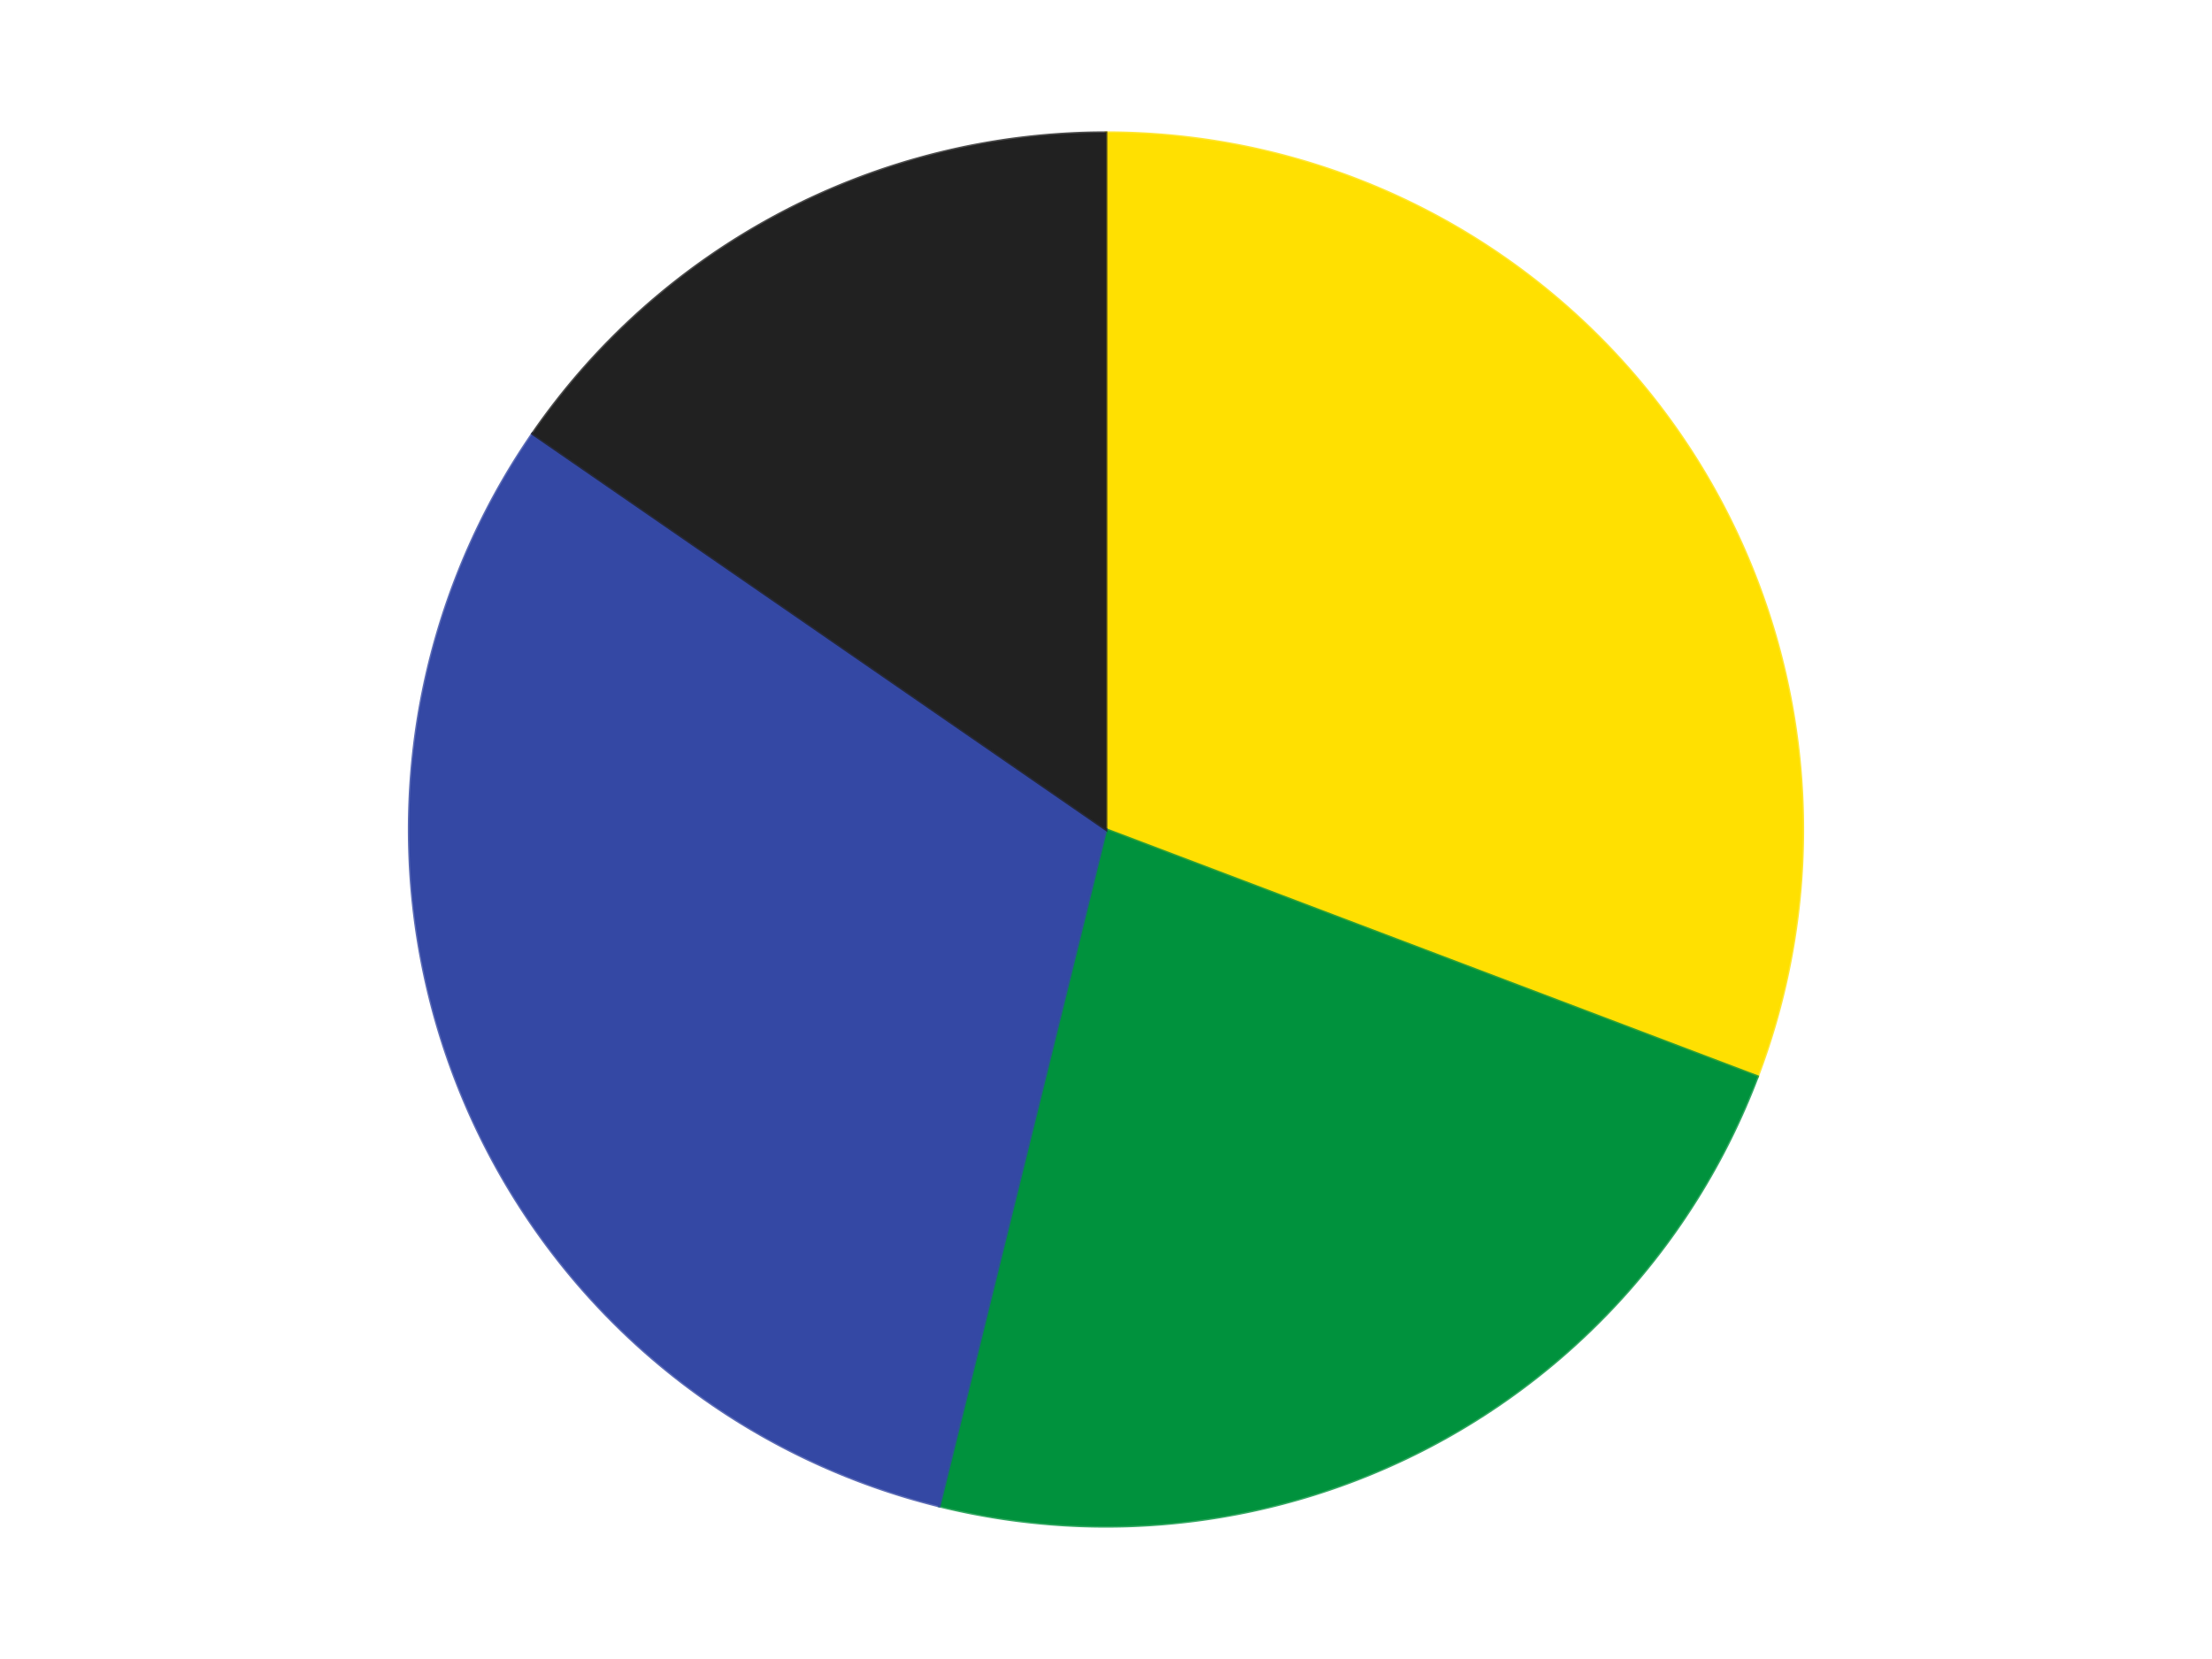
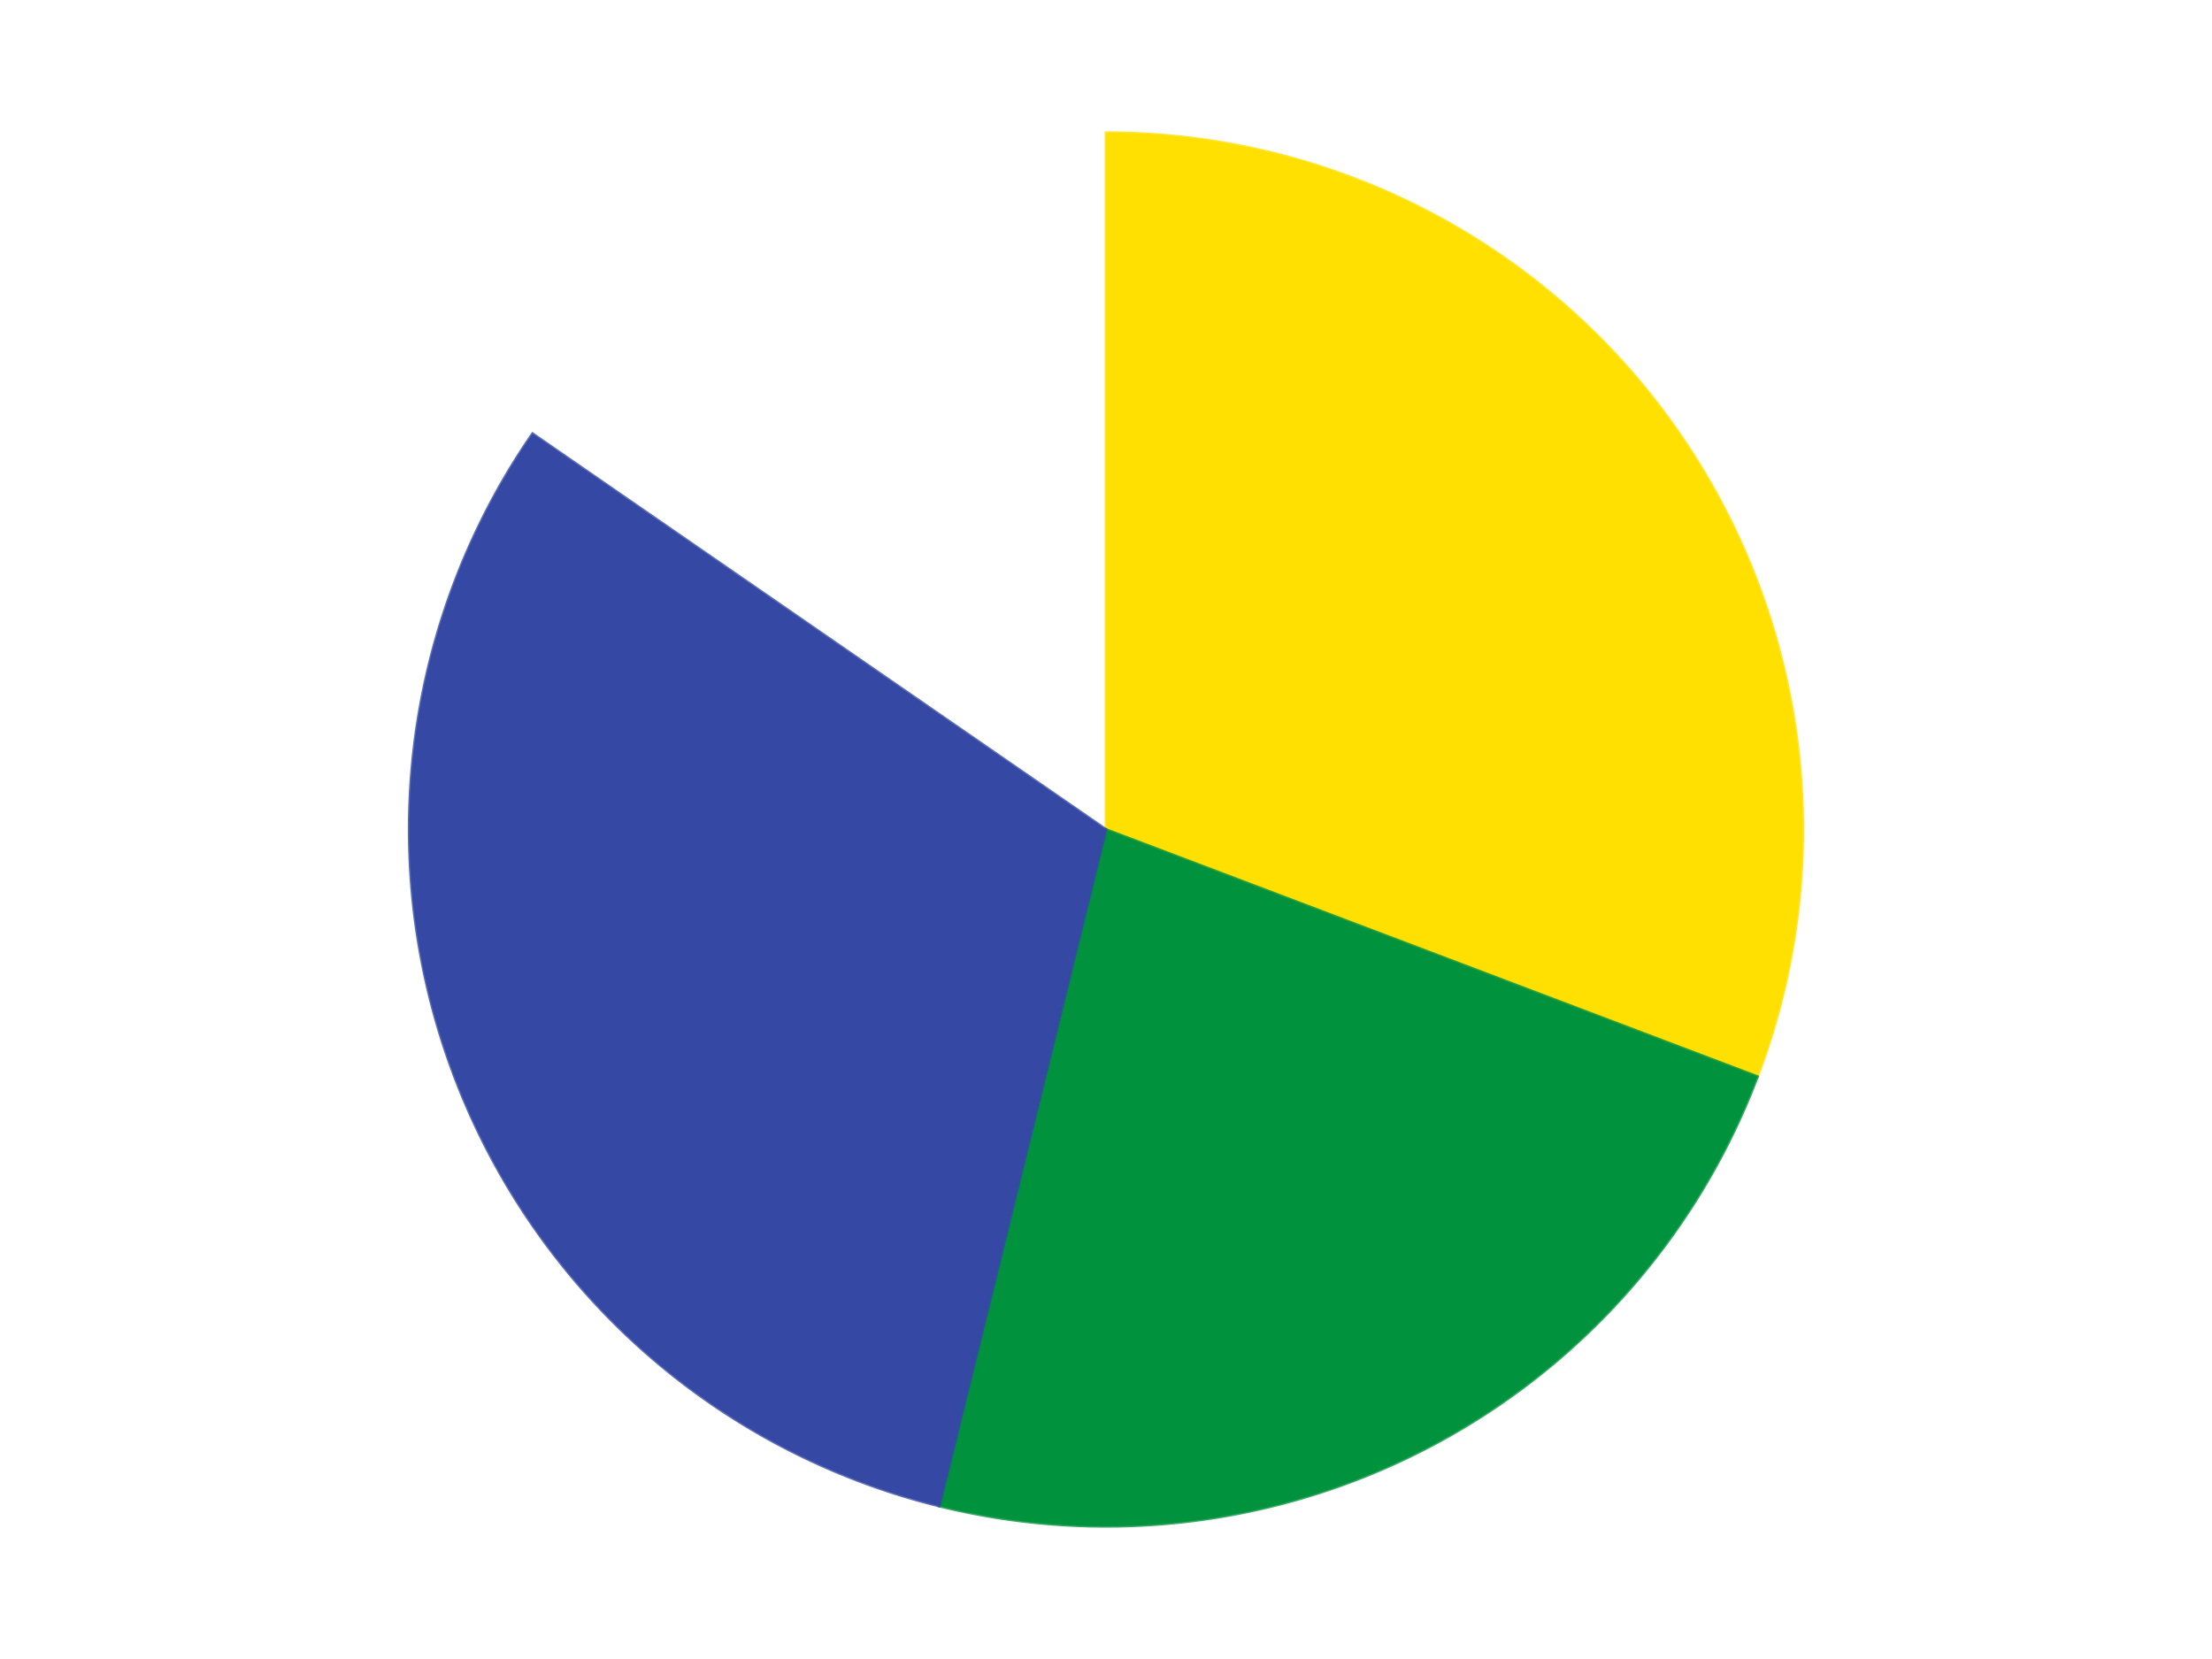
<svg xmlns="http://www.w3.org/2000/svg" xmlns:xlink="http://www.w3.org/1999/xlink" id="chart-4188facd-b895-41b0-93fe-9eecebfc898c" class="pygal-chart" viewBox="0 0 800 600">
  <defs>
    <style type="text/css">#chart-4188facd-b895-41b0-93fe-9eecebfc898c{-webkit-user-select:none;-webkit-font-smoothing:antialiased;font-family:Consolas,"Liberation Mono",Menlo,Courier,monospace}#chart-4188facd-b895-41b0-93fe-9eecebfc898c .title{font-family:Consolas,"Liberation Mono",Menlo,Courier,monospace;font-size:16px}#chart-4188facd-b895-41b0-93fe-9eecebfc898c .legends .legend text{font-family:Consolas,"Liberation Mono",Menlo,Courier,monospace;font-size:14px}#chart-4188facd-b895-41b0-93fe-9eecebfc898c .axis text{font-family:Consolas,"Liberation Mono",Menlo,Courier,monospace;font-size:10px}#chart-4188facd-b895-41b0-93fe-9eecebfc898c .axis text.major{font-family:Consolas,"Liberation Mono",Menlo,Courier,monospace;font-size:10px}#chart-4188facd-b895-41b0-93fe-9eecebfc898c .text-overlay text.value{font-family:Consolas,"Liberation Mono",Menlo,Courier,monospace;font-size:16px}#chart-4188facd-b895-41b0-93fe-9eecebfc898c .text-overlay text.label{font-family:Consolas,"Liberation Mono",Menlo,Courier,monospace;font-size:10px}#chart-4188facd-b895-41b0-93fe-9eecebfc898c .tooltip{font-family:Consolas,"Liberation Mono",Menlo,Courier,monospace;font-size:14px}#chart-4188facd-b895-41b0-93fe-9eecebfc898c text.no_data{font-family:Consolas,"Liberation Mono",Menlo,Courier,monospace;font-size:64px}
#chart-4188facd-b895-41b0-93fe-9eecebfc898c{background-color:transparent}#chart-4188facd-b895-41b0-93fe-9eecebfc898c path,#chart-4188facd-b895-41b0-93fe-9eecebfc898c line,#chart-4188facd-b895-41b0-93fe-9eecebfc898c rect,#chart-4188facd-b895-41b0-93fe-9eecebfc898c circle{-webkit-transition:150ms;-moz-transition:150ms;transition:150ms}#chart-4188facd-b895-41b0-93fe-9eecebfc898c .graph &gt; .background{fill:transparent}#chart-4188facd-b895-41b0-93fe-9eecebfc898c .plot &gt; .background{fill:transparent}#chart-4188facd-b895-41b0-93fe-9eecebfc898c .graph{fill:rgba(0,0,0,.87)}#chart-4188facd-b895-41b0-93fe-9eecebfc898c text.no_data{fill:rgba(0,0,0,1)}#chart-4188facd-b895-41b0-93fe-9eecebfc898c .title{fill:rgba(0,0,0,1)}#chart-4188facd-b895-41b0-93fe-9eecebfc898c .legends .legend text{fill:rgba(0,0,0,.87)}#chart-4188facd-b895-41b0-93fe-9eecebfc898c .legends .legend:hover text{fill:rgba(0,0,0,1)}#chart-4188facd-b895-41b0-93fe-9eecebfc898c .axis .line{stroke:rgba(0,0,0,1)}#chart-4188facd-b895-41b0-93fe-9eecebfc898c .axis .guide.line{stroke:rgba(0,0,0,.54)}#chart-4188facd-b895-41b0-93fe-9eecebfc898c .axis .major.line{stroke:rgba(0,0,0,.87)}#chart-4188facd-b895-41b0-93fe-9eecebfc898c .axis text.major{fill:rgba(0,0,0,1)}#chart-4188facd-b895-41b0-93fe-9eecebfc898c .axis.y .guides:hover .guide.line,#chart-4188facd-b895-41b0-93fe-9eecebfc898c .line-graph .axis.x .guides:hover .guide.line,#chart-4188facd-b895-41b0-93fe-9eecebfc898c .stackedline-graph .axis.x .guides:hover .guide.line,#chart-4188facd-b895-41b0-93fe-9eecebfc898c .xy-graph .axis.x .guides:hover .guide.line{stroke:rgba(0,0,0,1)}#chart-4188facd-b895-41b0-93fe-9eecebfc898c .axis .guides:hover text{fill:rgba(0,0,0,1)}#chart-4188facd-b895-41b0-93fe-9eecebfc898c .reactive{fill-opacity:1.0;stroke-opacity:.8;stroke-width:1}#chart-4188facd-b895-41b0-93fe-9eecebfc898c .ci{stroke:rgba(0,0,0,.87)}#chart-4188facd-b895-41b0-93fe-9eecebfc898c .reactive.active,#chart-4188facd-b895-41b0-93fe-9eecebfc898c .active .reactive{fill-opacity:0.6;stroke-opacity:.9;stroke-width:4}#chart-4188facd-b895-41b0-93fe-9eecebfc898c .ci .reactive.active{stroke-width:1.5}#chart-4188facd-b895-41b0-93fe-9eecebfc898c .series text{fill:rgba(0,0,0,1)}#chart-4188facd-b895-41b0-93fe-9eecebfc898c .tooltip rect{fill:transparent;stroke:rgba(0,0,0,1);-webkit-transition:opacity 150ms;-moz-transition:opacity 150ms;transition:opacity 150ms}#chart-4188facd-b895-41b0-93fe-9eecebfc898c .tooltip .label{fill:rgba(0,0,0,.87)}#chart-4188facd-b895-41b0-93fe-9eecebfc898c .tooltip .label{fill:rgba(0,0,0,.87)}#chart-4188facd-b895-41b0-93fe-9eecebfc898c .tooltip .legend{font-size:.8em;fill:rgba(0,0,0,.54)}#chart-4188facd-b895-41b0-93fe-9eecebfc898c .tooltip .x_label{font-size:.6em;fill:rgba(0,0,0,1)}#chart-4188facd-b895-41b0-93fe-9eecebfc898c .tooltip .xlink{font-size:.5em;text-decoration:underline}#chart-4188facd-b895-41b0-93fe-9eecebfc898c .tooltip .value{font-size:1.5em}#chart-4188facd-b895-41b0-93fe-9eecebfc898c .bound{font-size:.5em}#chart-4188facd-b895-41b0-93fe-9eecebfc898c .max-value{font-size:.75em;fill:rgba(0,0,0,.54)}#chart-4188facd-b895-41b0-93fe-9eecebfc898c .map-element{fill:transparent;stroke:rgba(0,0,0,.54) !important}#chart-4188facd-b895-41b0-93fe-9eecebfc898c .map-element .reactive{fill-opacity:inherit;stroke-opacity:inherit}#chart-4188facd-b895-41b0-93fe-9eecebfc898c .color-0,#chart-4188facd-b895-41b0-93fe-9eecebfc898c .color-0 a:visited{stroke:#F44336;fill:#F44336}#chart-4188facd-b895-41b0-93fe-9eecebfc898c .color-1,#chart-4188facd-b895-41b0-93fe-9eecebfc898c .color-1 a:visited{stroke:#3F51B5;fill:#3F51B5}#chart-4188facd-b895-41b0-93fe-9eecebfc898c .color-2,#chart-4188facd-b895-41b0-93fe-9eecebfc898c .color-2 a:visited{stroke:#009688;fill:#009688}#chart-4188facd-b895-41b0-93fe-9eecebfc898c .color-3,#chart-4188facd-b895-41b0-93fe-9eecebfc898c .color-3 a:visited{stroke:#FFC107;fill:#FFC107}#chart-4188facd-b895-41b0-93fe-9eecebfc898c .text-overlay .color-0 text{fill:black}#chart-4188facd-b895-41b0-93fe-9eecebfc898c .text-overlay .color-1 text{fill:black}#chart-4188facd-b895-41b0-93fe-9eecebfc898c .text-overlay .color-2 text{fill:black}#chart-4188facd-b895-41b0-93fe-9eecebfc898c .text-overlay .color-3 text{fill:black}
#chart-4188facd-b895-41b0-93fe-9eecebfc898c text.no_data{text-anchor:middle}#chart-4188facd-b895-41b0-93fe-9eecebfc898c .guide.line{fill:none}#chart-4188facd-b895-41b0-93fe-9eecebfc898c .centered{text-anchor:middle}#chart-4188facd-b895-41b0-93fe-9eecebfc898c .title{text-anchor:middle}#chart-4188facd-b895-41b0-93fe-9eecebfc898c .legends .legend text{fill-opacity:1}#chart-4188facd-b895-41b0-93fe-9eecebfc898c .axis.x text{text-anchor:middle}#chart-4188facd-b895-41b0-93fe-9eecebfc898c .axis.x:not(.web) text[transform]{text-anchor:start}#chart-4188facd-b895-41b0-93fe-9eecebfc898c .axis.x:not(.web) text[transform].backwards{text-anchor:end}#chart-4188facd-b895-41b0-93fe-9eecebfc898c .axis.y text{text-anchor:end}#chart-4188facd-b895-41b0-93fe-9eecebfc898c .axis.y text[transform].backwards{text-anchor:start}#chart-4188facd-b895-41b0-93fe-9eecebfc898c .axis.y2 text{text-anchor:start}#chart-4188facd-b895-41b0-93fe-9eecebfc898c .axis.y2 text[transform].backwards{text-anchor:end}#chart-4188facd-b895-41b0-93fe-9eecebfc898c .axis .guide.line{stroke-dasharray:4,4;stroke:black}#chart-4188facd-b895-41b0-93fe-9eecebfc898c .axis .major.guide.line{stroke-dasharray:6,6;stroke:black}#chart-4188facd-b895-41b0-93fe-9eecebfc898c .horizontal .axis.y .guide.line,#chart-4188facd-b895-41b0-93fe-9eecebfc898c .horizontal .axis.y2 .guide.line,#chart-4188facd-b895-41b0-93fe-9eecebfc898c .vertical .axis.x .guide.line{opacity:0}#chart-4188facd-b895-41b0-93fe-9eecebfc898c .horizontal .axis.always_show .guide.line,#chart-4188facd-b895-41b0-93fe-9eecebfc898c .vertical .axis.always_show .guide.line{opacity:1 !important}#chart-4188facd-b895-41b0-93fe-9eecebfc898c .axis.y .guides:hover .guide.line,#chart-4188facd-b895-41b0-93fe-9eecebfc898c .axis.y2 .guides:hover .guide.line,#chart-4188facd-b895-41b0-93fe-9eecebfc898c .axis.x .guides:hover .guide.line{opacity:1}#chart-4188facd-b895-41b0-93fe-9eecebfc898c .axis .guides:hover text{opacity:1}#chart-4188facd-b895-41b0-93fe-9eecebfc898c .nofill{fill:none}#chart-4188facd-b895-41b0-93fe-9eecebfc898c .subtle-fill{fill-opacity:.2}#chart-4188facd-b895-41b0-93fe-9eecebfc898c .dot{stroke-width:1px;fill-opacity:1;stroke-opacity:1}#chart-4188facd-b895-41b0-93fe-9eecebfc898c .dot.active{stroke-width:5px}#chart-4188facd-b895-41b0-93fe-9eecebfc898c .dot.negative{fill:transparent}#chart-4188facd-b895-41b0-93fe-9eecebfc898c text,#chart-4188facd-b895-41b0-93fe-9eecebfc898c tspan{stroke:none !important}#chart-4188facd-b895-41b0-93fe-9eecebfc898c .series text.active{opacity:1}#chart-4188facd-b895-41b0-93fe-9eecebfc898c .tooltip rect{fill-opacity:.95;stroke-width:.5}#chart-4188facd-b895-41b0-93fe-9eecebfc898c .tooltip text{fill-opacity:1}#chart-4188facd-b895-41b0-93fe-9eecebfc898c .showable{visibility:hidden}#chart-4188facd-b895-41b0-93fe-9eecebfc898c .showable.shown{visibility:visible}#chart-4188facd-b895-41b0-93fe-9eecebfc898c .gauge-background{fill:rgba(229,229,229,1);stroke:none}#chart-4188facd-b895-41b0-93fe-9eecebfc898c .bg-lines{stroke:transparent;stroke-width:2px}</style>
    <script type="text/javascript">window.pygal = window.pygal || {};window.pygal.config = window.pygal.config || {};window.pygal.config['4188facd-b895-41b0-93fe-9eecebfc898c'] = {"allow_interruptions": false, "box_mode": "extremes", "classes": ["pygal-chart"], "css": ["file://style.css", "file://graph.css"], "defs": [], "disable_xml_declaration": false, "dots_size": 2.5, "dynamic_print_values": false, "explicit_size": false, "fill": false, "force_uri_protocol": "https", "formatter": null, "half_pie": false, "height": 600, "include_x_axis": false, "inner_radius": 0, "interpolate": null, "interpolation_parameters": {}, "interpolation_precision": 250, "inverse_y_axis": false, "js": ["//kozea.github.io/pygal.js/2.0.x/pygal-tooltips.min.js"], "legend_at_bottom": false, "legend_at_bottom_columns": null, "legend_box_size": 12, "logarithmic": false, "margin": 20, "margin_bottom": null, "margin_left": null, "margin_right": null, "margin_top": null, "max_scale": 16, "min_scale": 4, "missing_value_fill_truncation": "x", "no_data_text": "No data", "no_prefix": false, "order_min": null, "pretty_print": false, "print_labels": false, "print_values": false, "print_values_position": "center", "print_zeroes": true, "range": null, "rounded_bars": null, "secondary_range": null, "show_dots": true, "show_legend": false, "show_minor_x_labels": true, "show_minor_y_labels": true, "show_only_major_dots": false, "show_x_guides": false, "show_x_labels": true, "show_y_guides": true, "show_y_labels": true, "spacing": 10, "stack_from_top": false, "strict": false, "stroke": true, "stroke_style": null, "style": {"background": "transparent", "ci_colors": [], "colors": ["#F44336", "#3F51B5", "#009688", "#FFC107", "#FF5722", "#9C27B0", "#03A9F4", "#8BC34A", "#FF9800", "#E91E63", "#2196F3", "#4CAF50", "#FFEB3B", "#673AB7", "#00BCD4", "#CDDC39", "#9E9E9E", "#607D8B"], "dot_opacity": "1", "font_family": "Consolas, \"Liberation Mono\", Menlo, Courier, monospace", "foreground": "rgba(0, 0, 0, .87)", "foreground_strong": "rgba(0, 0, 0, 1)", "foreground_subtle": "rgba(0, 0, 0, .54)", "guide_stroke_color": "black", "guide_stroke_dasharray": "4,4", "label_font_family": "Consolas, \"Liberation Mono\", Menlo, Courier, monospace", "label_font_size": 10, "legend_font_family": "Consolas, \"Liberation Mono\", Menlo, Courier, monospace", "legend_font_size": 14, "major_guide_stroke_color": "black", "major_guide_stroke_dasharray": "6,6", "major_label_font_family": "Consolas, \"Liberation Mono\", Menlo, Courier, monospace", "major_label_font_size": 10, "no_data_font_family": "Consolas, \"Liberation Mono\", Menlo, Courier, monospace", "no_data_font_size": 64, "opacity": "1.0", "opacity_hover": "0.6", "plot_background": "transparent", "stroke_opacity": ".8", "stroke_opacity_hover": ".9", "stroke_width": "1", "stroke_width_hover": "4", "title_font_family": "Consolas, \"Liberation Mono\", Menlo, Courier, monospace", "title_font_size": 16, "tooltip_font_family": "Consolas, \"Liberation Mono\", Menlo, Courier, monospace", "tooltip_font_size": 14, "transition": "150ms", "value_background": "rgba(229, 229, 229, 1)", "value_colors": [], "value_font_family": "Consolas, \"Liberation Mono\", Menlo, Courier, monospace", "value_font_size": 16, "value_label_font_family": "Consolas, \"Liberation Mono\", Menlo, Courier, monospace", "value_label_font_size": 10}, "title": null, "tooltip_border_radius": 0, "tooltip_fancy_mode": true, "truncate_label": null, "truncate_legend": null, "width": 800, "x_label_rotation": 0, "x_labels": null, "x_labels_major": null, "x_labels_major_count": null, "x_labels_major_every": null, "x_title": null, "xrange": null, "y_label_rotation": 0, "y_labels": null, "y_labels_major": null, "y_labels_major_count": null, "y_labels_major_every": null, "y_title": null, "zero": 0, "legends": ["Yellow", "Green", "Violet", "Black"]}</script>
    <script type="text/javascript" xlink:href="https://kozea.github.io/pygal.js/2.0.x/pygal-tooltips.min.js" />
  </defs>
  <title>Pygal</title>
  <g class="graph pie-graph vertical">
    <rect x="0" y="0" width="800" height="600" class="background" />
    <g transform="translate(20, 20)" class="plot">
      <rect x="0" y="0" width="760" height="560" class="background" />
      <g class="series serie-0 color-0">
        <g class="slices">
          <g class="slice" style="fill: #FFE001; stroke: #FFE001">
            <path d="M380 28 A252 252 0 0 1 615.624 369.36 L380 280 A0 0 0 0 0 380 280 z" class="slice reactive tooltip-trigger" />
            <desc class="value">4</desc>
            <desc class="x centered">483.6959671026007</desc>
            <desc class="y centered">208.42384191187438</desc>
          </g>
        </g>
      </g>
      <g class="series serie-1 color-1">
        <g class="slices">
          <g class="slice" style="fill: #00923D; stroke: #00923D">
            <path d="M615.624 369.36 A252 252 0 0 1 319.692 524.677 L380 280 A0 0 0 0 0 380 280 z" class="slice reactive tooltip-trigger" />
            <desc class="value">3</desc>
            <desc class="x centered">438.5551196775148</desc>
            <desc class="y centered">391.5674592323045</desc>
          </g>
        </g>
      </g>
      <g class="series serie-2 color-2">
        <g class="slices">
          <g class="slice" style="fill: #3448A4; stroke: #3448A4">
            <path d="M319.692 524.677 A252 252 0 0 1 172.608 136.848 L380 280 A0 0 0 0 0 380 280 z" class="slice reactive tooltip-trigger" />
            <desc class="value">4</desc>
            <desc class="x centered">262.18795342163776</desc>
            <desc class="y centered">324.6802157673595</desc>
          </g>
        </g>
      </g>
      <g class="series serie-3 color-3">
        <g class="slices">
          <g class="slice" style="fill: #212121; stroke: #212121">
-             <path d="M172.608 136.848 A252 252 0 0 1 380 28 L380 280 A0 0 0 0 0 380 280 z" class="slice reactive tooltip-trigger" />
            <desc class="value">2</desc>
            <desc class="x centered">321.4448803224852</desc>
            <desc class="y centered">168.43254076769554</desc>
          </g>
        </g>
      </g>
    </g>
    <g class="titles" />
    <g transform="translate(20, 20)" class="plot overlay">
      <g class="series serie-0 color-0" />
      <g class="series serie-1 color-1" />
      <g class="series serie-2 color-2" />
      <g class="series serie-3 color-3" />
    </g>
    <g transform="translate(20, 20)" class="plot text-overlay">
      <g class="series serie-0 color-0" />
      <g class="series serie-1 color-1" />
      <g class="series serie-2 color-2" />
      <g class="series serie-3 color-3" />
    </g>
    <g transform="translate(20, 20)" class="plot tooltip-overlay">
      <g transform="translate(0 0)" style="opacity: 0" class="tooltip">
        <rect rx="0" ry="0" width="0" height="0" class="tooltip-box" />
        <g class="text" />
      </g>
    </g>
  </g>
</svg>